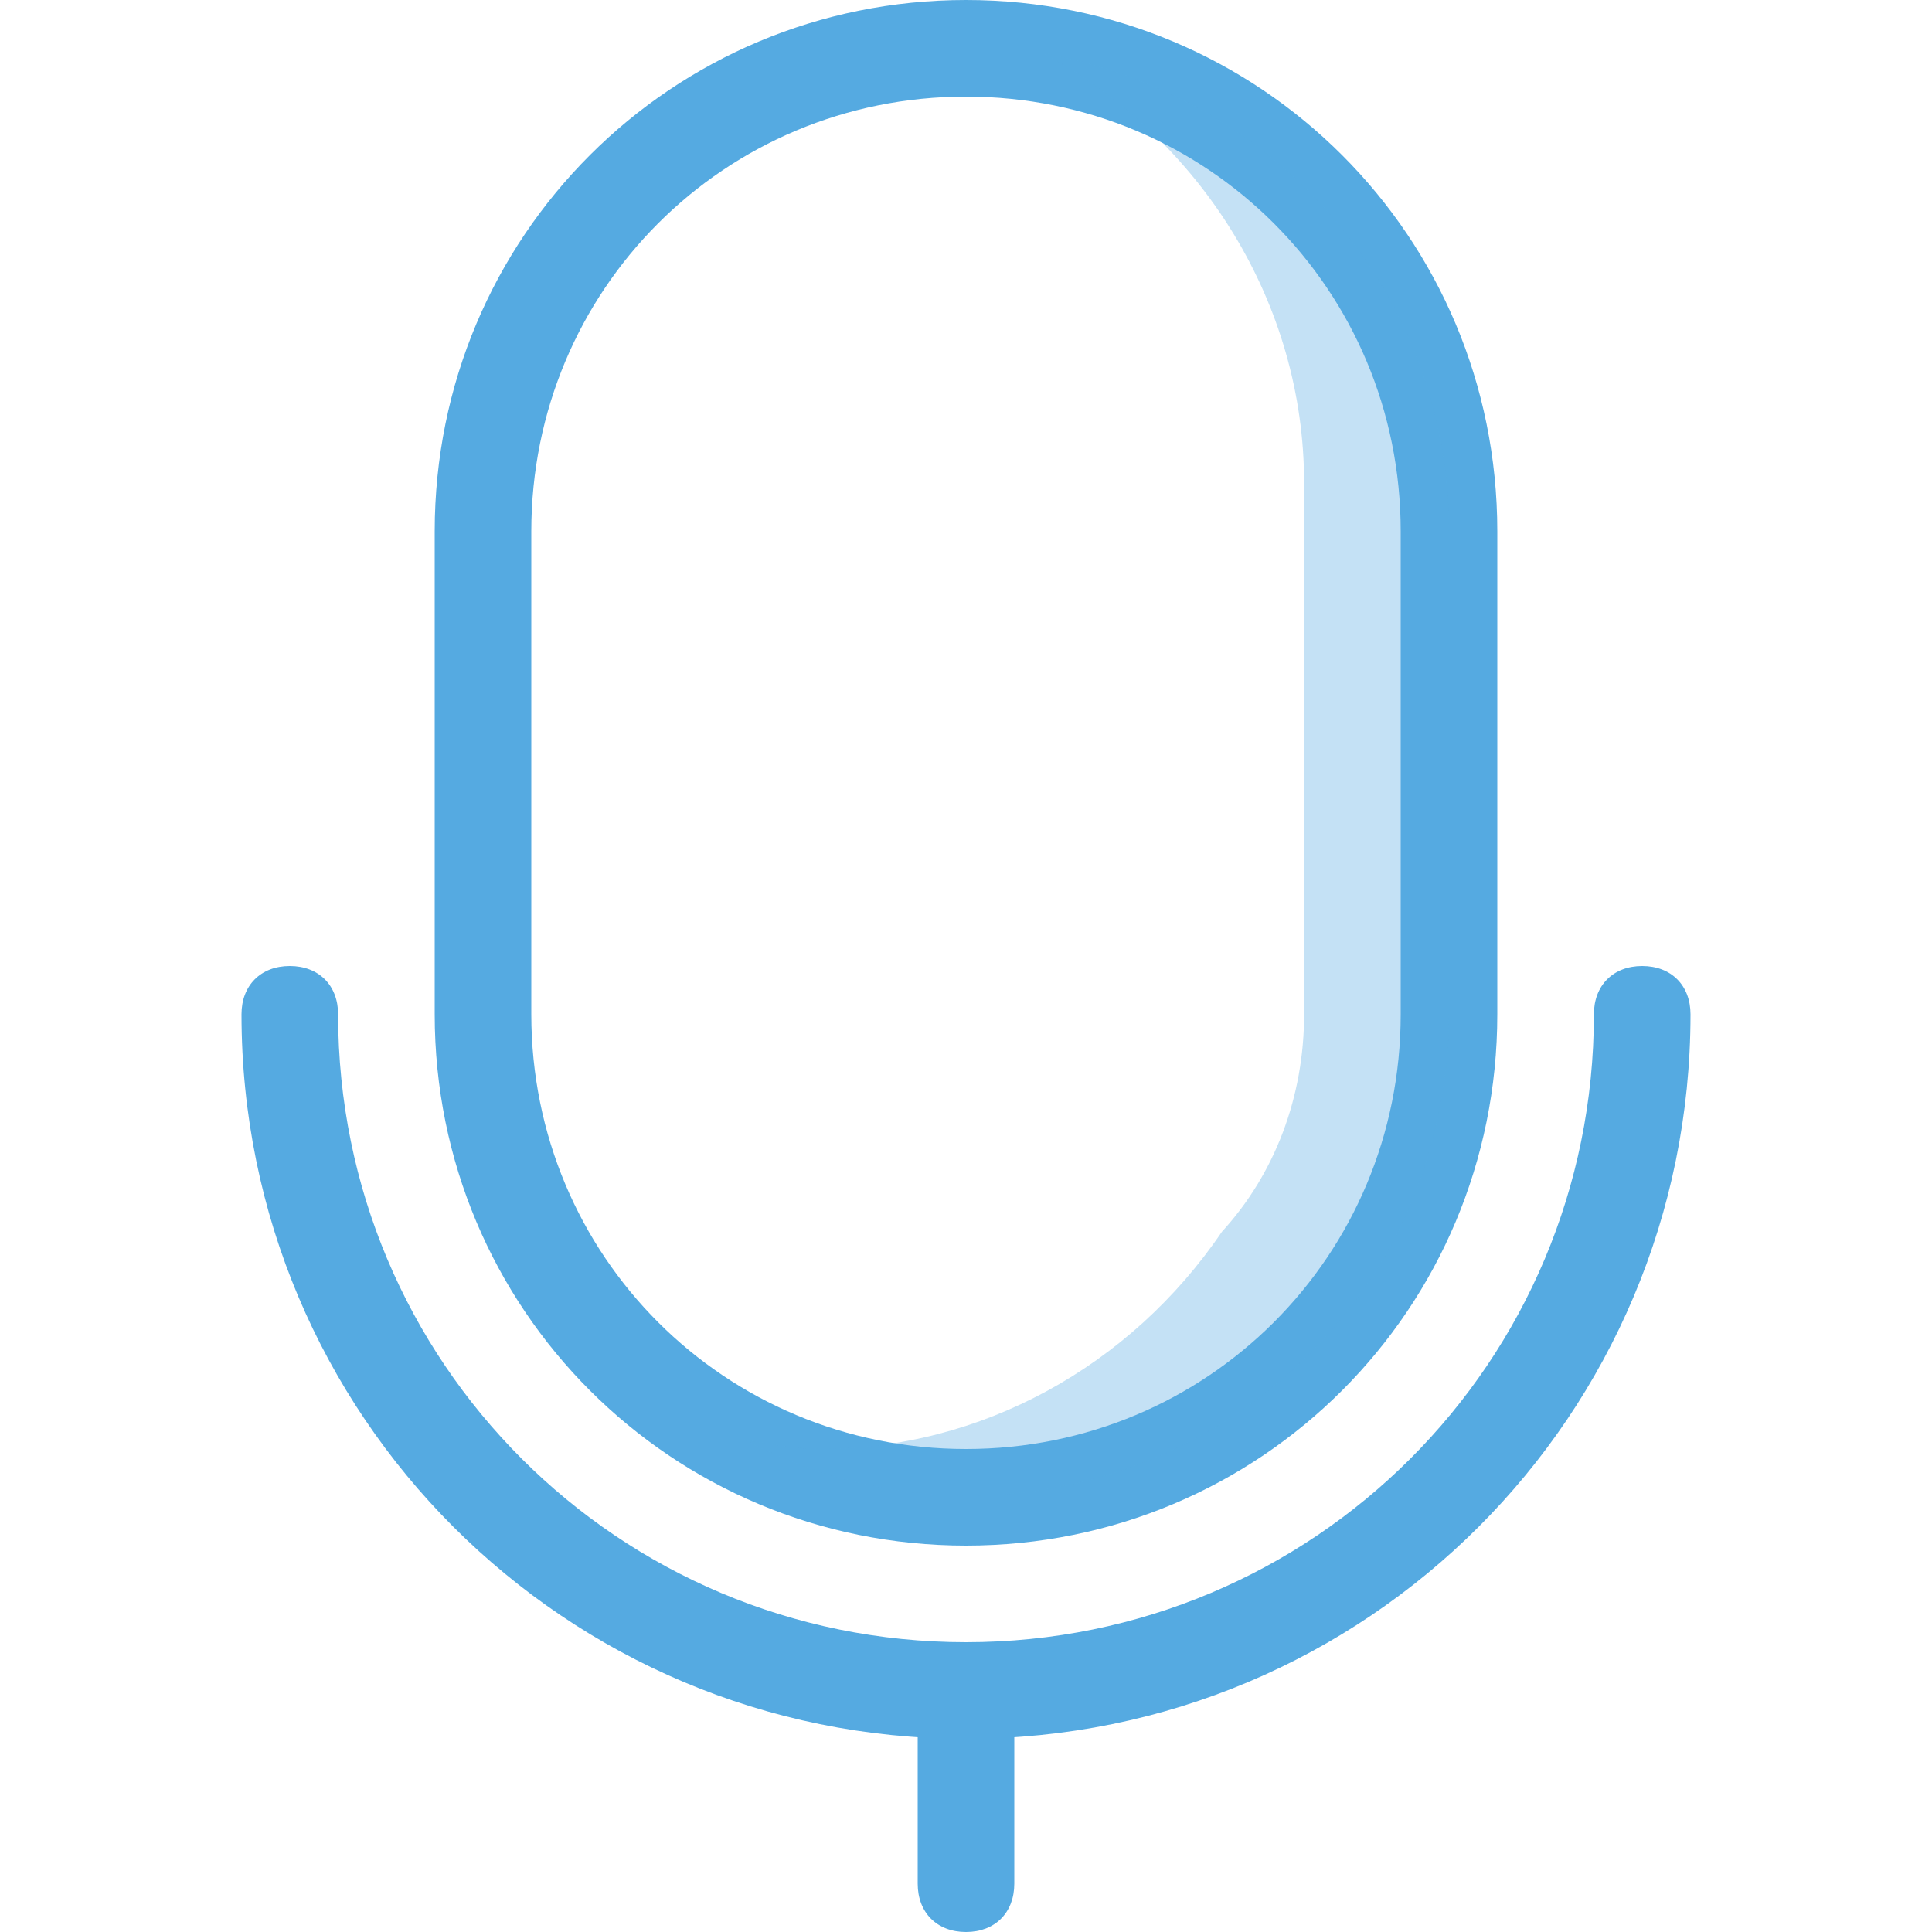
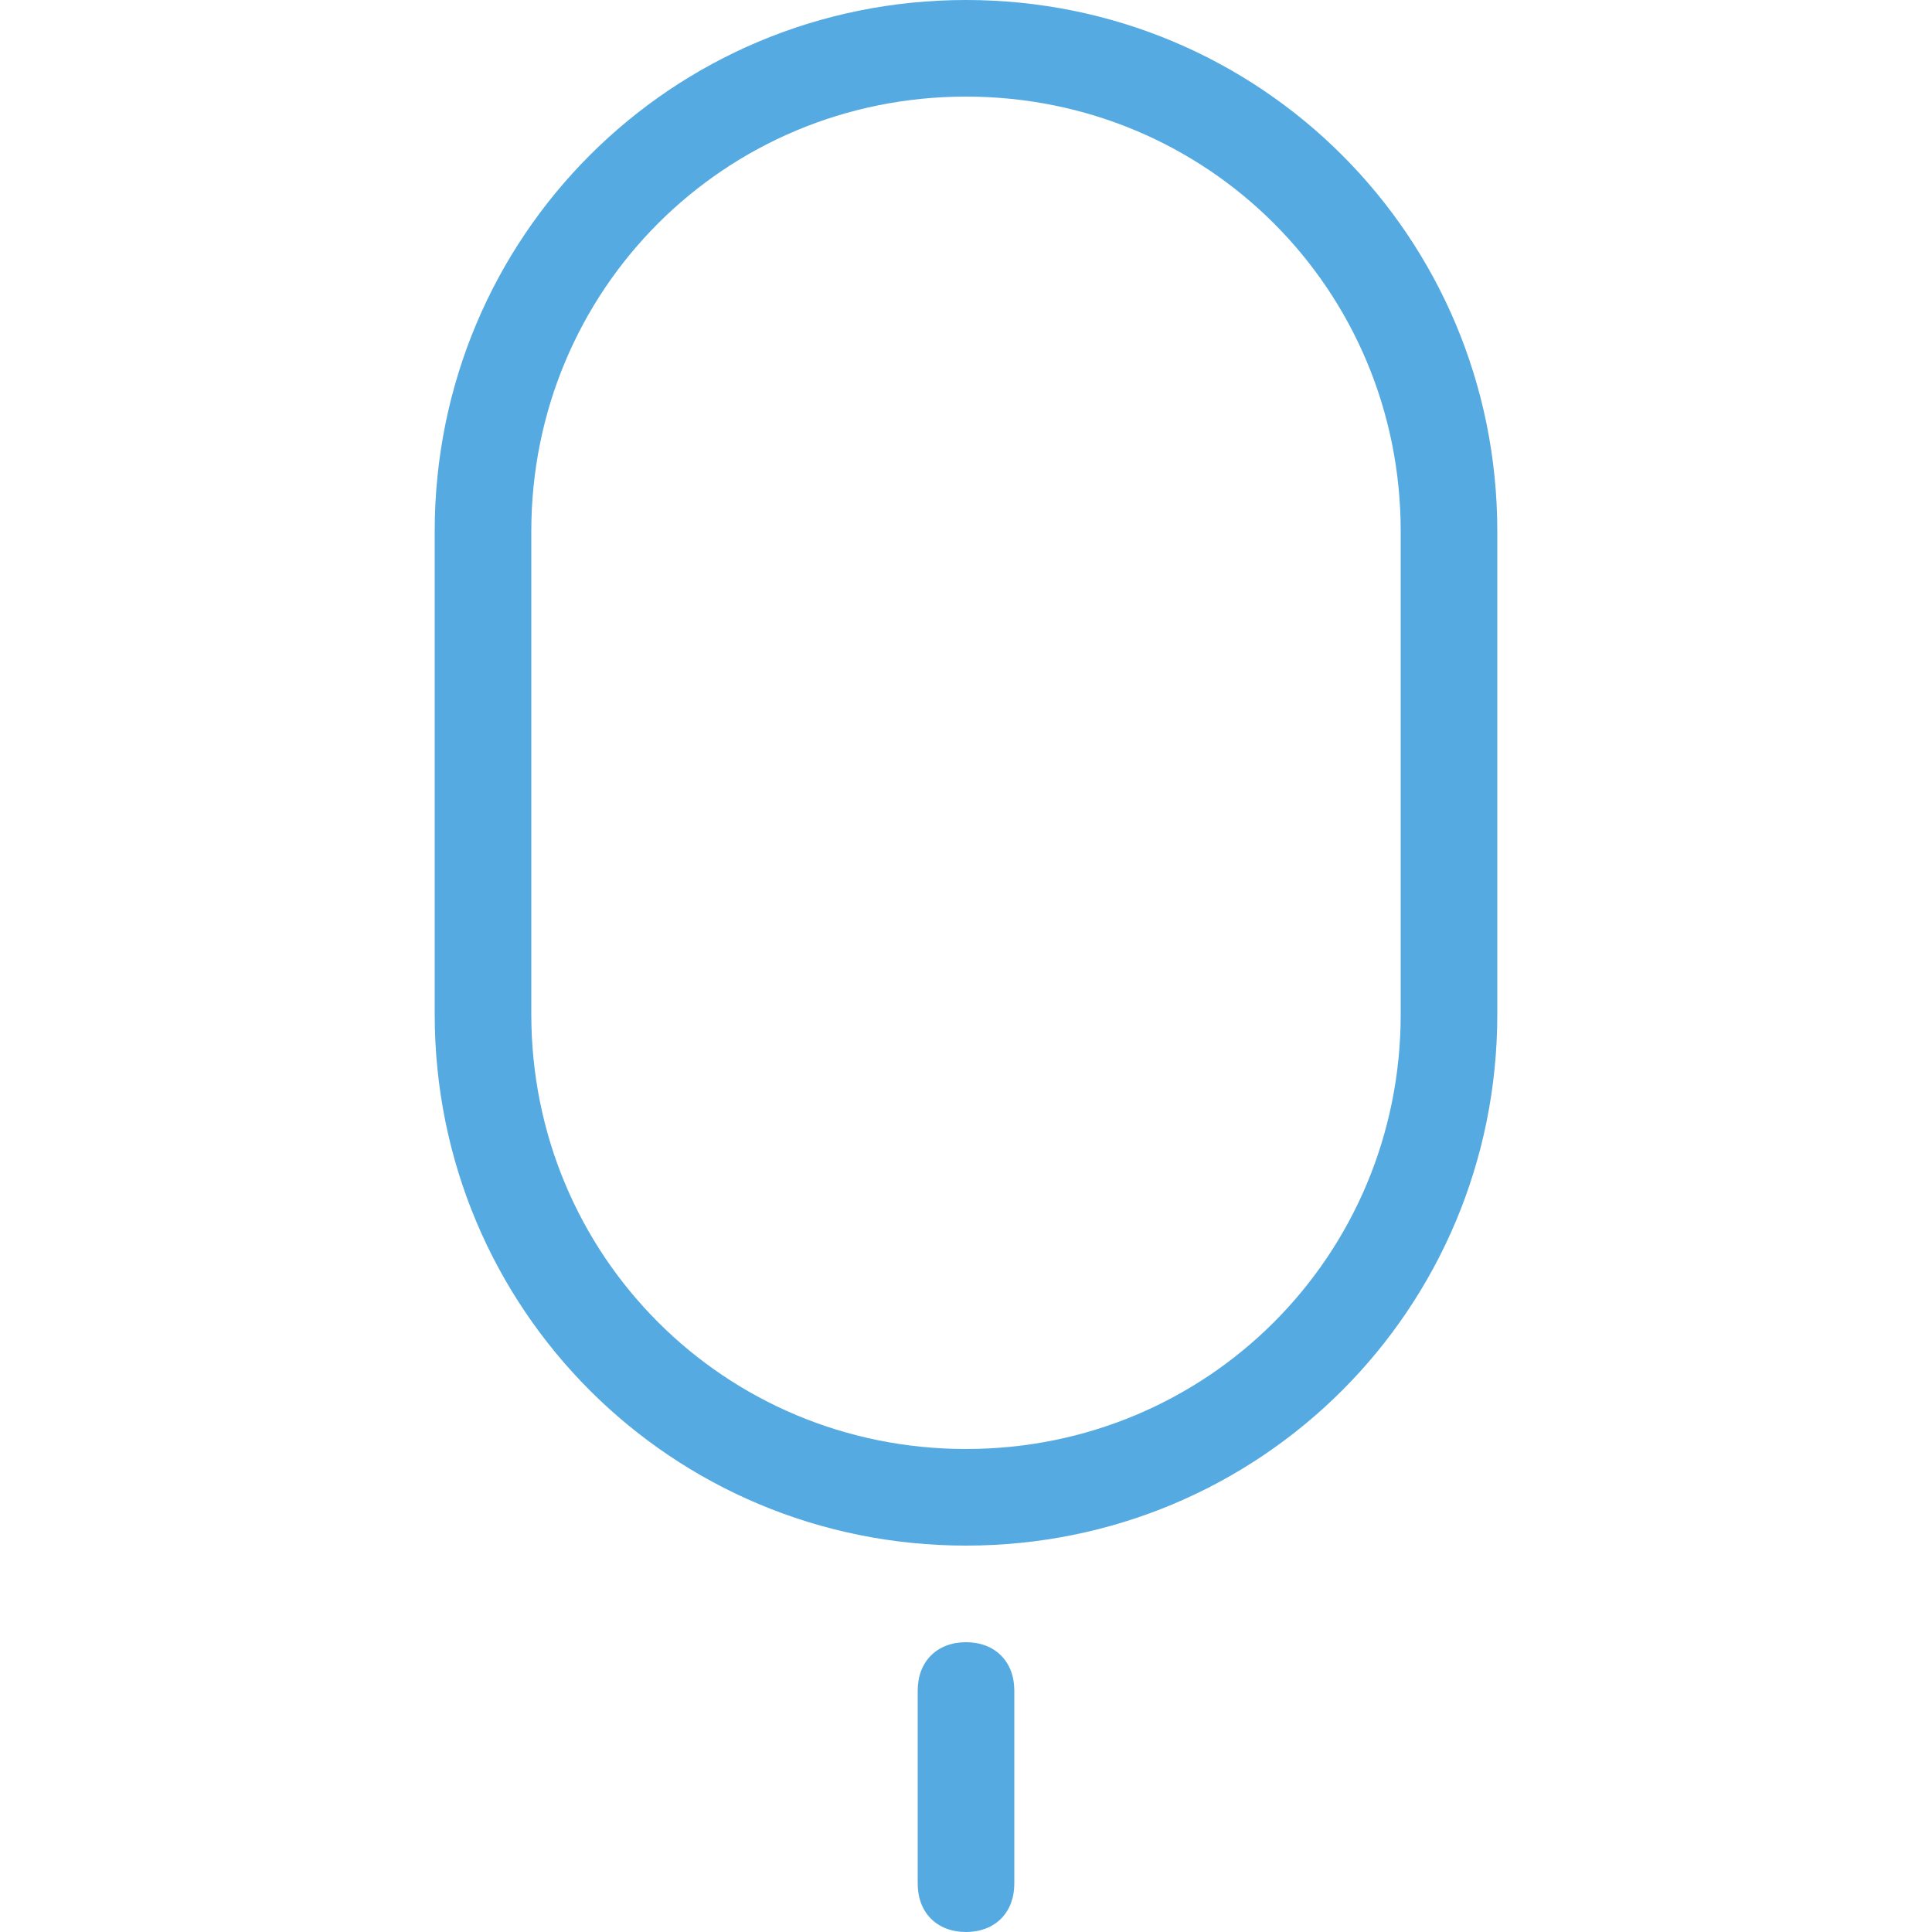
<svg xmlns="http://www.w3.org/2000/svg" version="1.1" id="Layer_1" x="0px" y="0px" viewBox="0 0 40 40" style="enable-background:new 0 0 40 40;" xml:space="preserve">
  <style type="text/css">
	.st0{fill:#55AAE1;}
	.st1{opacity:0.35;}
</style>
-   <path class="st0" d="M20,36c-8.3,0-15-6.7-15-15c0-0.6,0.4-1,1-1s1,0.4,1,1c0,7.2,5.8,13,13,13s13-5.8,13-13c0-0.6,0.4-1,1-1  s1,0.4,1,1C35,29.3,28.3,36,20,36z" />
  <path class="st0" d="M20,32c-6.1,0-11-4.9-11-11V11C9,4.9,13.9,0,20,0s11,4.9,11,11v10C31,27.1,26.1,32,20,32z M20,2c-5,0-9,4-9,9  v10c0,5,4,9,9,9s9-4,9-9V11C29,6,25,2,20,2z" />
  <path class="st0" d="M20,40c-0.6,0-1-0.4-1-1v-4c0-0.6,0.4-1,1-1s1,0.4,1,1v4C21,39.6,20.6,40,20,40z" />
  <g class="st1">
-     <path class="st0" d="M21.6,1.1C24.9,2.9,27,6.3,27,10v11c0,1.7-0.6,3.3-1.7,4.5c-1.9,2.8-5,4.5-8.3,4.5c-0.5,0-1.1-0.1-1.6-0.2   c4.9,2.6,10.9,0.7,13.5-4.2c0.7-1.4,1.1-3,1.1-4.6V11C30,6.1,26.5,2,21.6,1.1z" />
-   </g>
+     </g>
</svg>